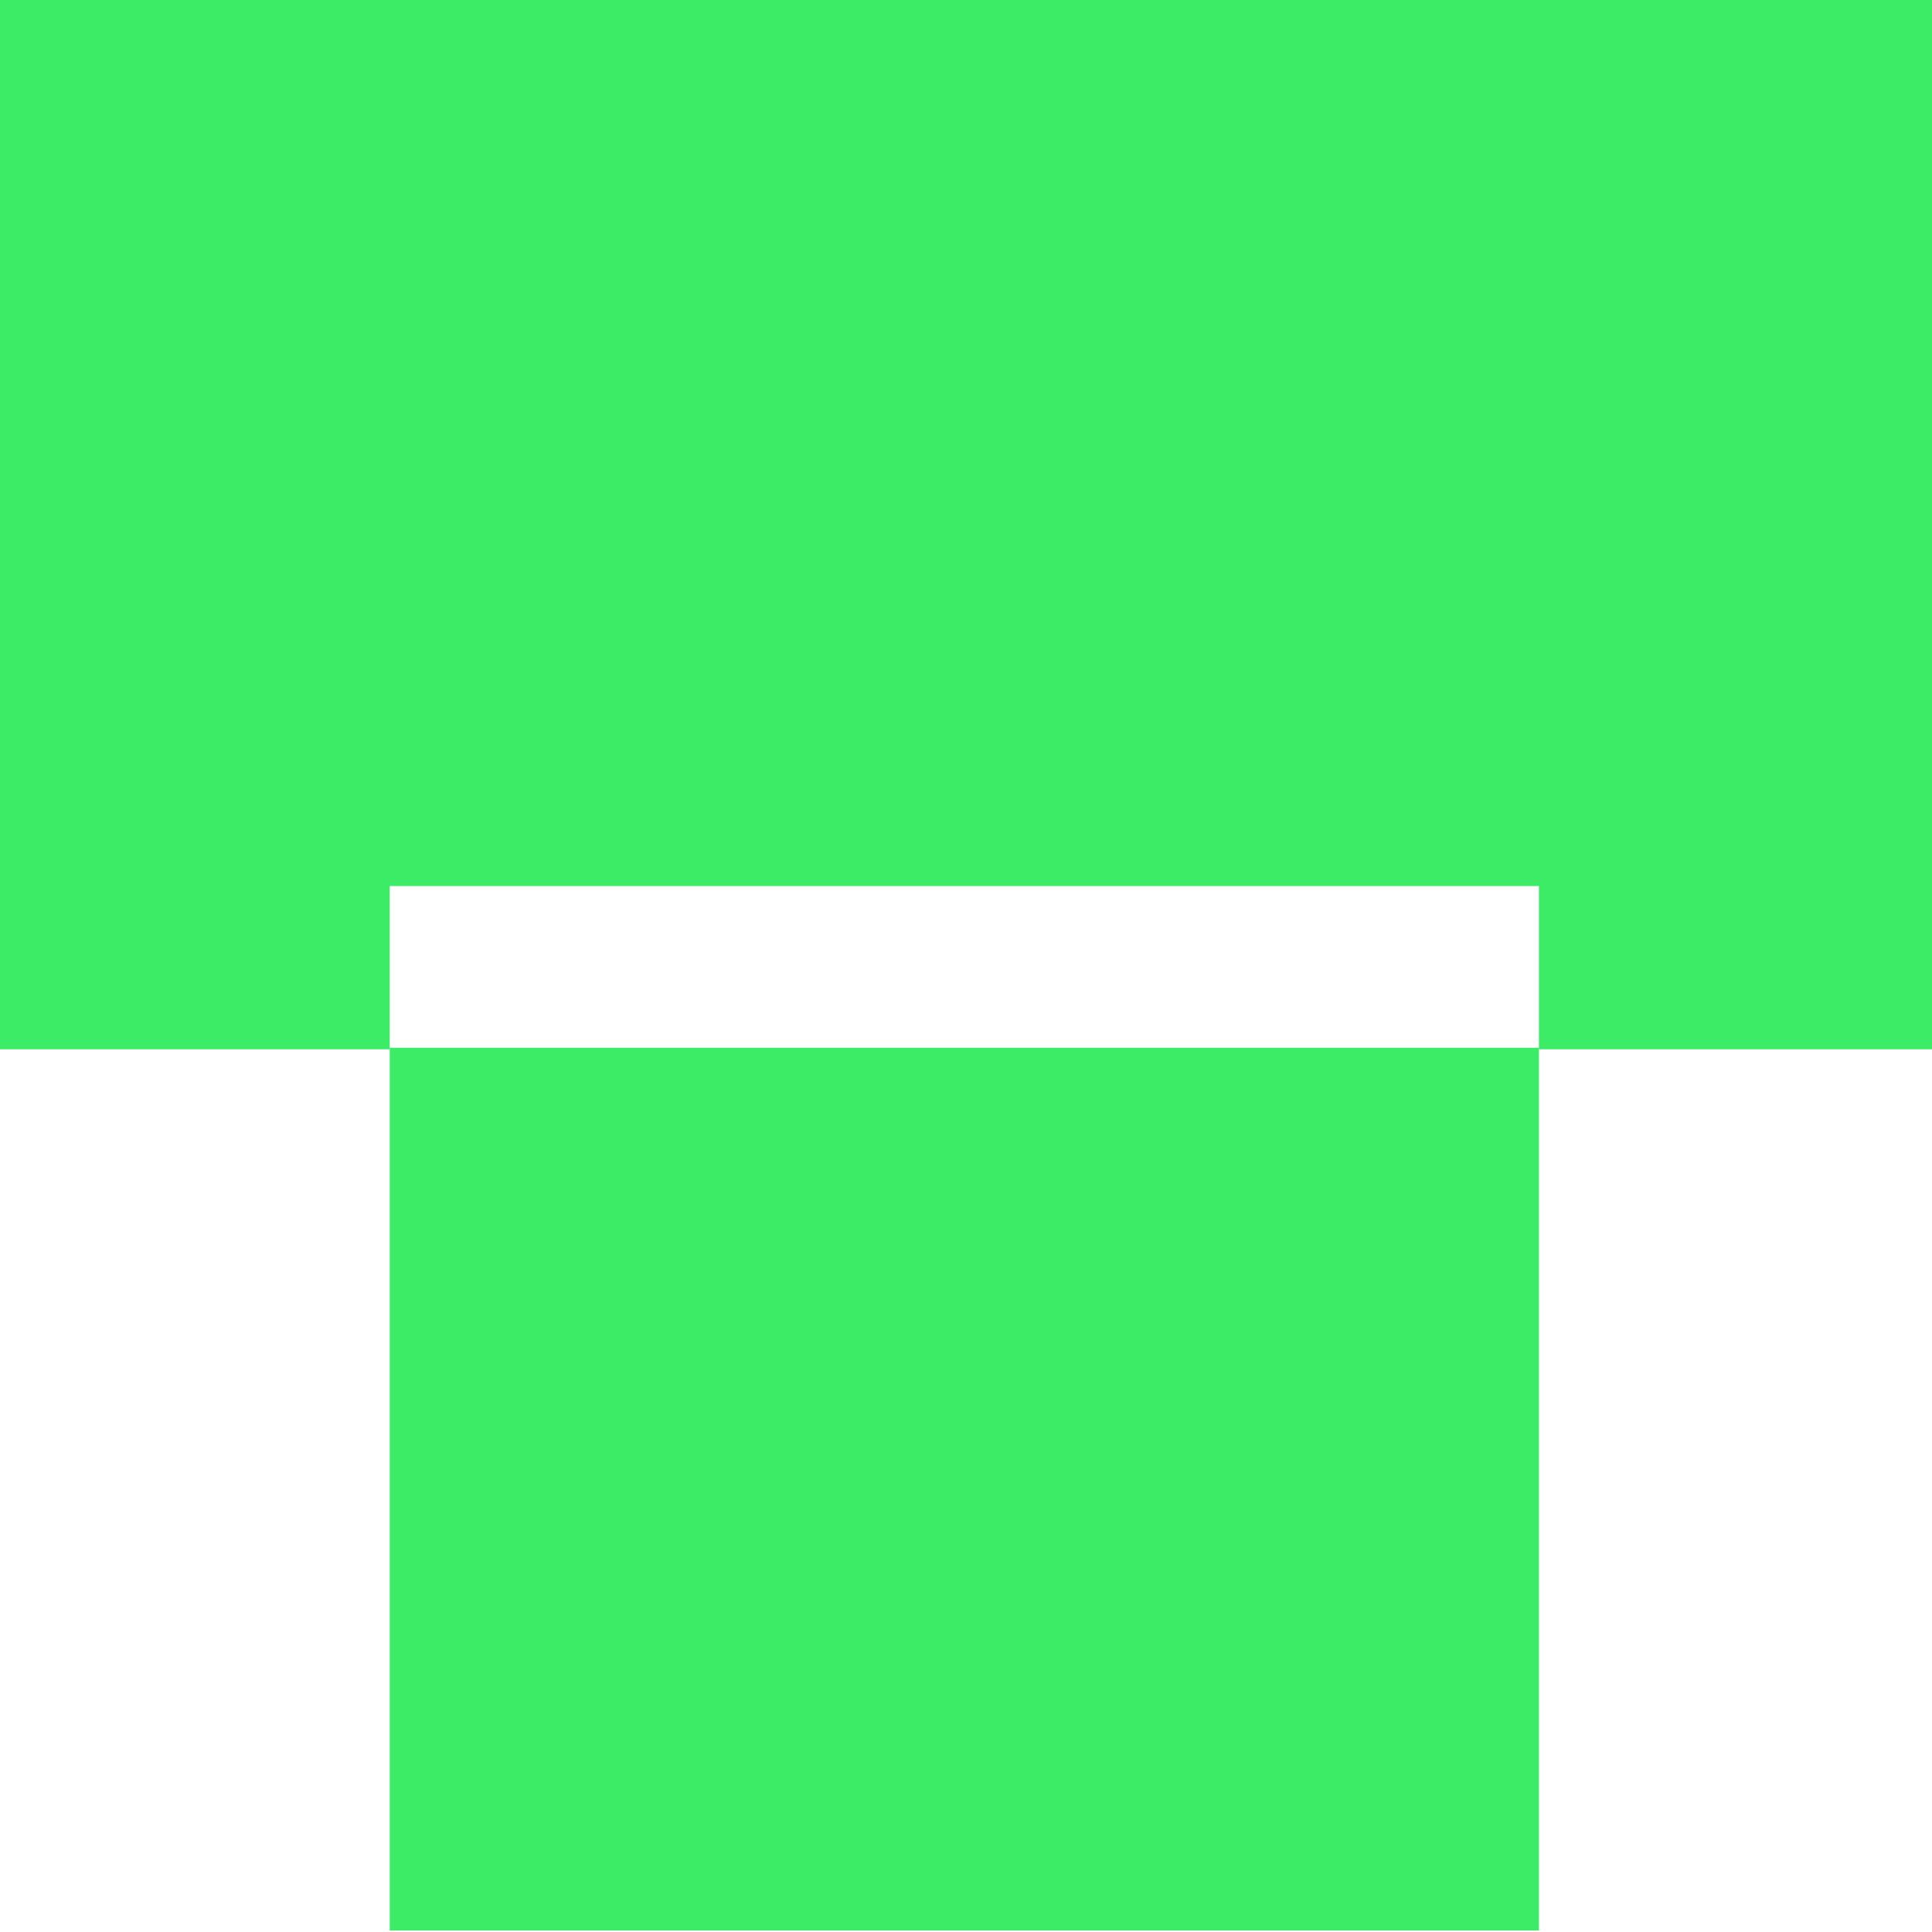
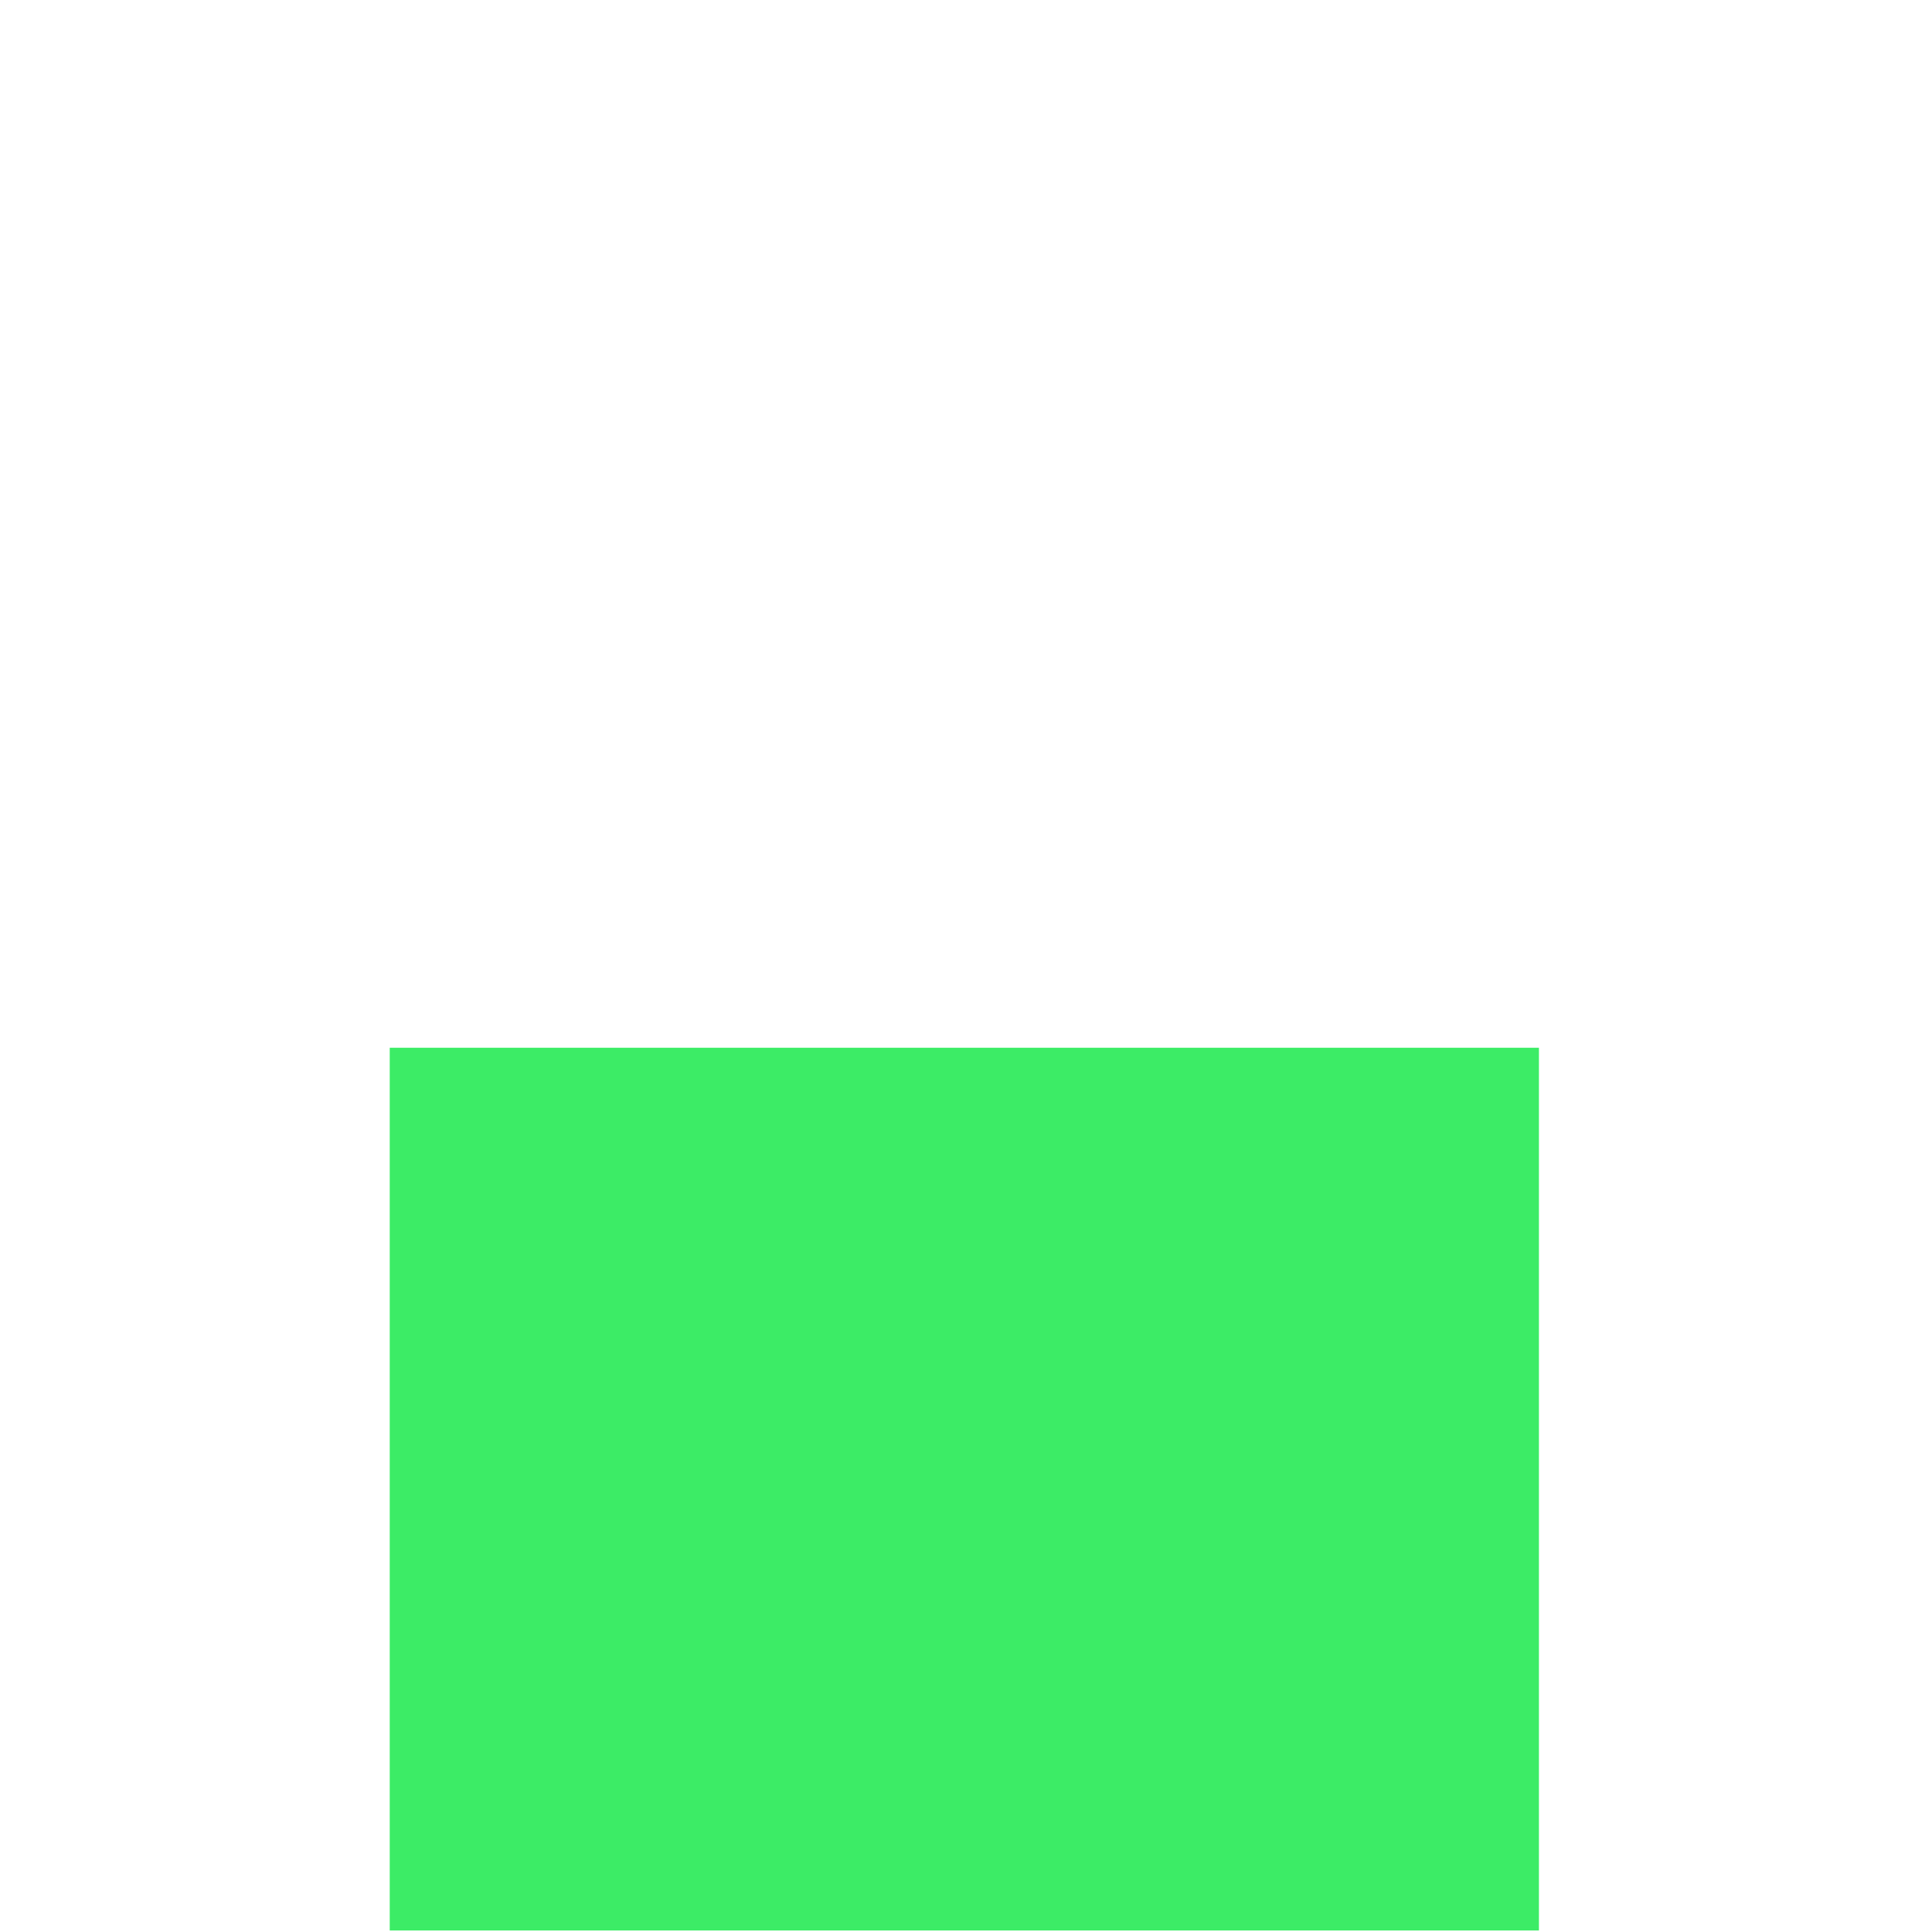
<svg xmlns="http://www.w3.org/2000/svg" version="1.1" id="Layer_1" x="0px" y="0px" viewBox="0 0 58 58" style="enable-background:new 0 0 58 58;" xml:space="preserve">
  <style type="text/css">
	.st0{fill:#4F4E46;}
	.st1{fill:#3CF166;}
	.st2{fill:#7A8078;}
	.st3{fill:#998E80;}
	.st4{fill:#CDB997;}
	.st5{fill:#CECCC5;}
	.st6{fill:#3CEC66;}
	.st7{clip-path:url(#SVGID_00000137094464629162112420000018219476968229225090_);}
	.st8{fill:none;stroke:#3CEC66;stroke-width:3;stroke-miterlimit:10;}
	.st9{clip-path:url(#SVGID_00000034052563511281374250000015905441825736253844_);}
	.st10{fill:#FFFFFF;}
	.st11{fill:#12181E;}
	.st12{clip-path:url(#SVGID_00000003819091696720589350000013496865962363516557_);}
	.st13{fill:#948980;}
	.st14{fill:#C9C7C0;}
	.st15{fill:#C8B492;}
</style>
  <g id="Group_369_00000082369941161935798660000017570574938380373377_" transform="translate(0 12.354)">
    <path id="Path_675_00000179626038444192713640000008191613502867778720_" class="st6" d="M11.7,45.6h34.5V19.1H11.7V45.6z" />
    <g id="Group_384_00000057849073575147418920000000614632737630887570_" transform="translate(0 -12.354)">
-       <path id="Path_676_00000008835656060099205080000010137524661101296544_" class="st6" d="M0,0v31.5h11.7v-4.9h34.5v4.9H58V0H0z" />
-     </g>
+       </g>
  </g>
</svg>